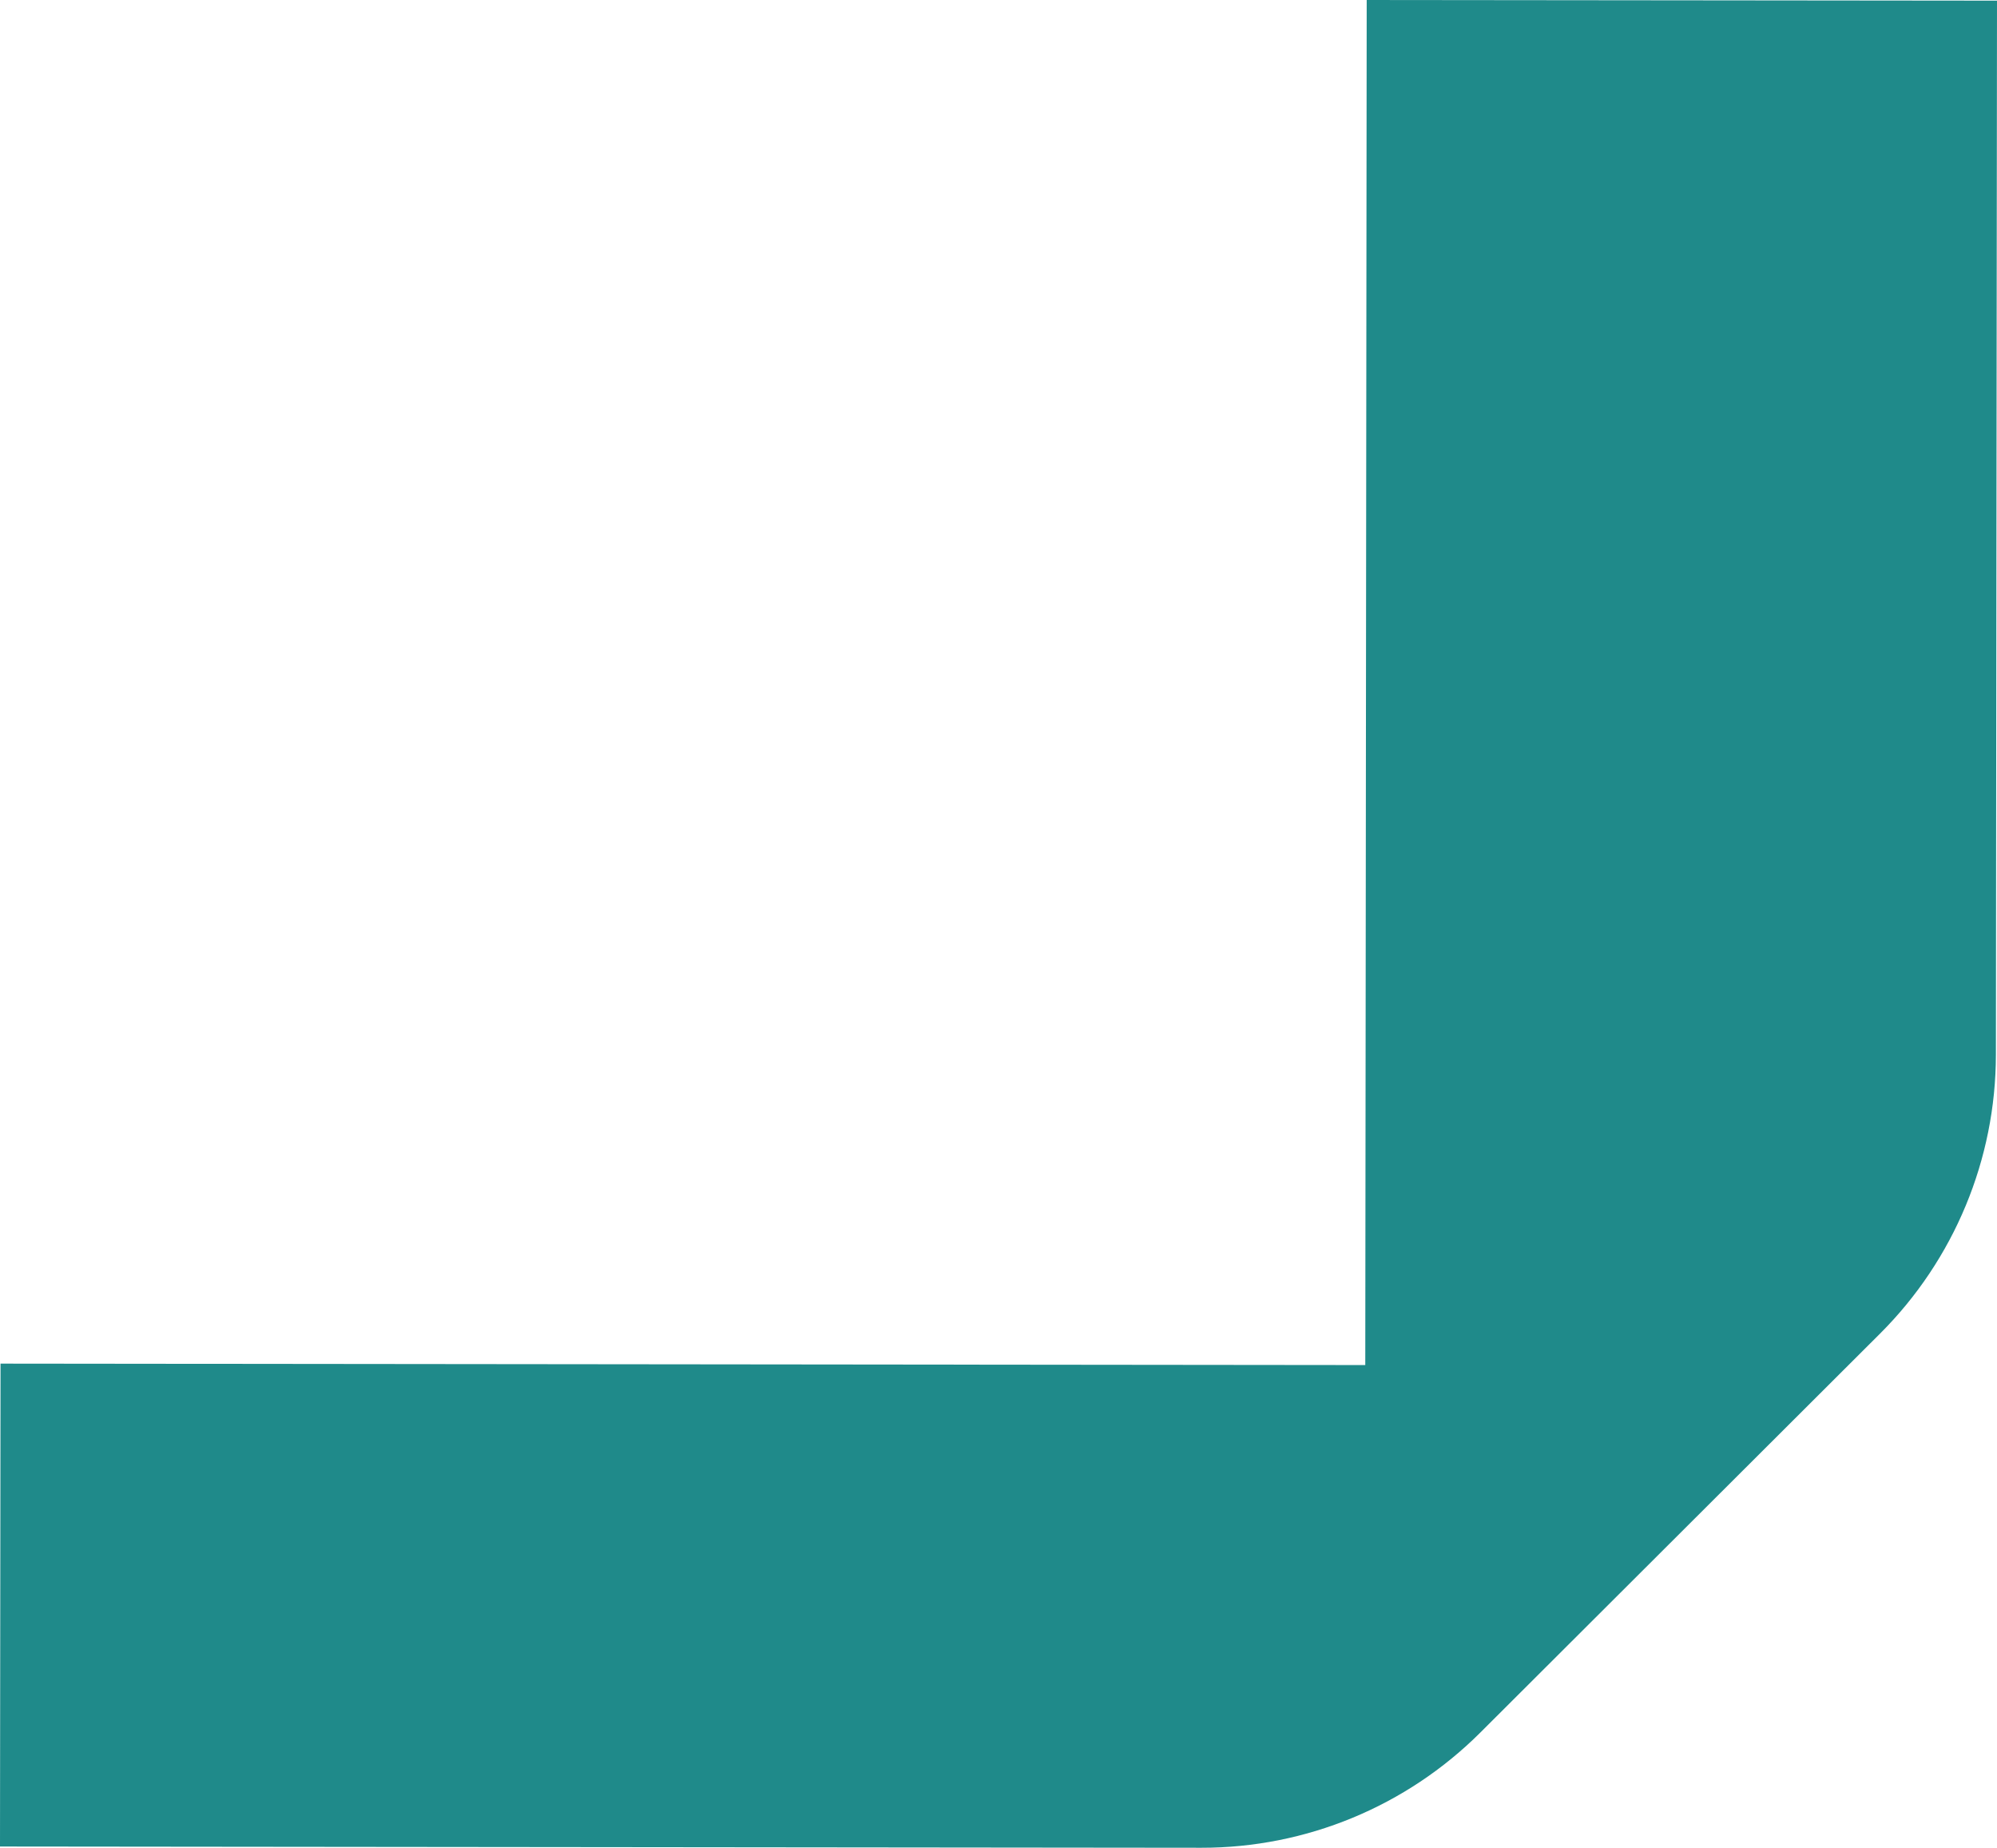
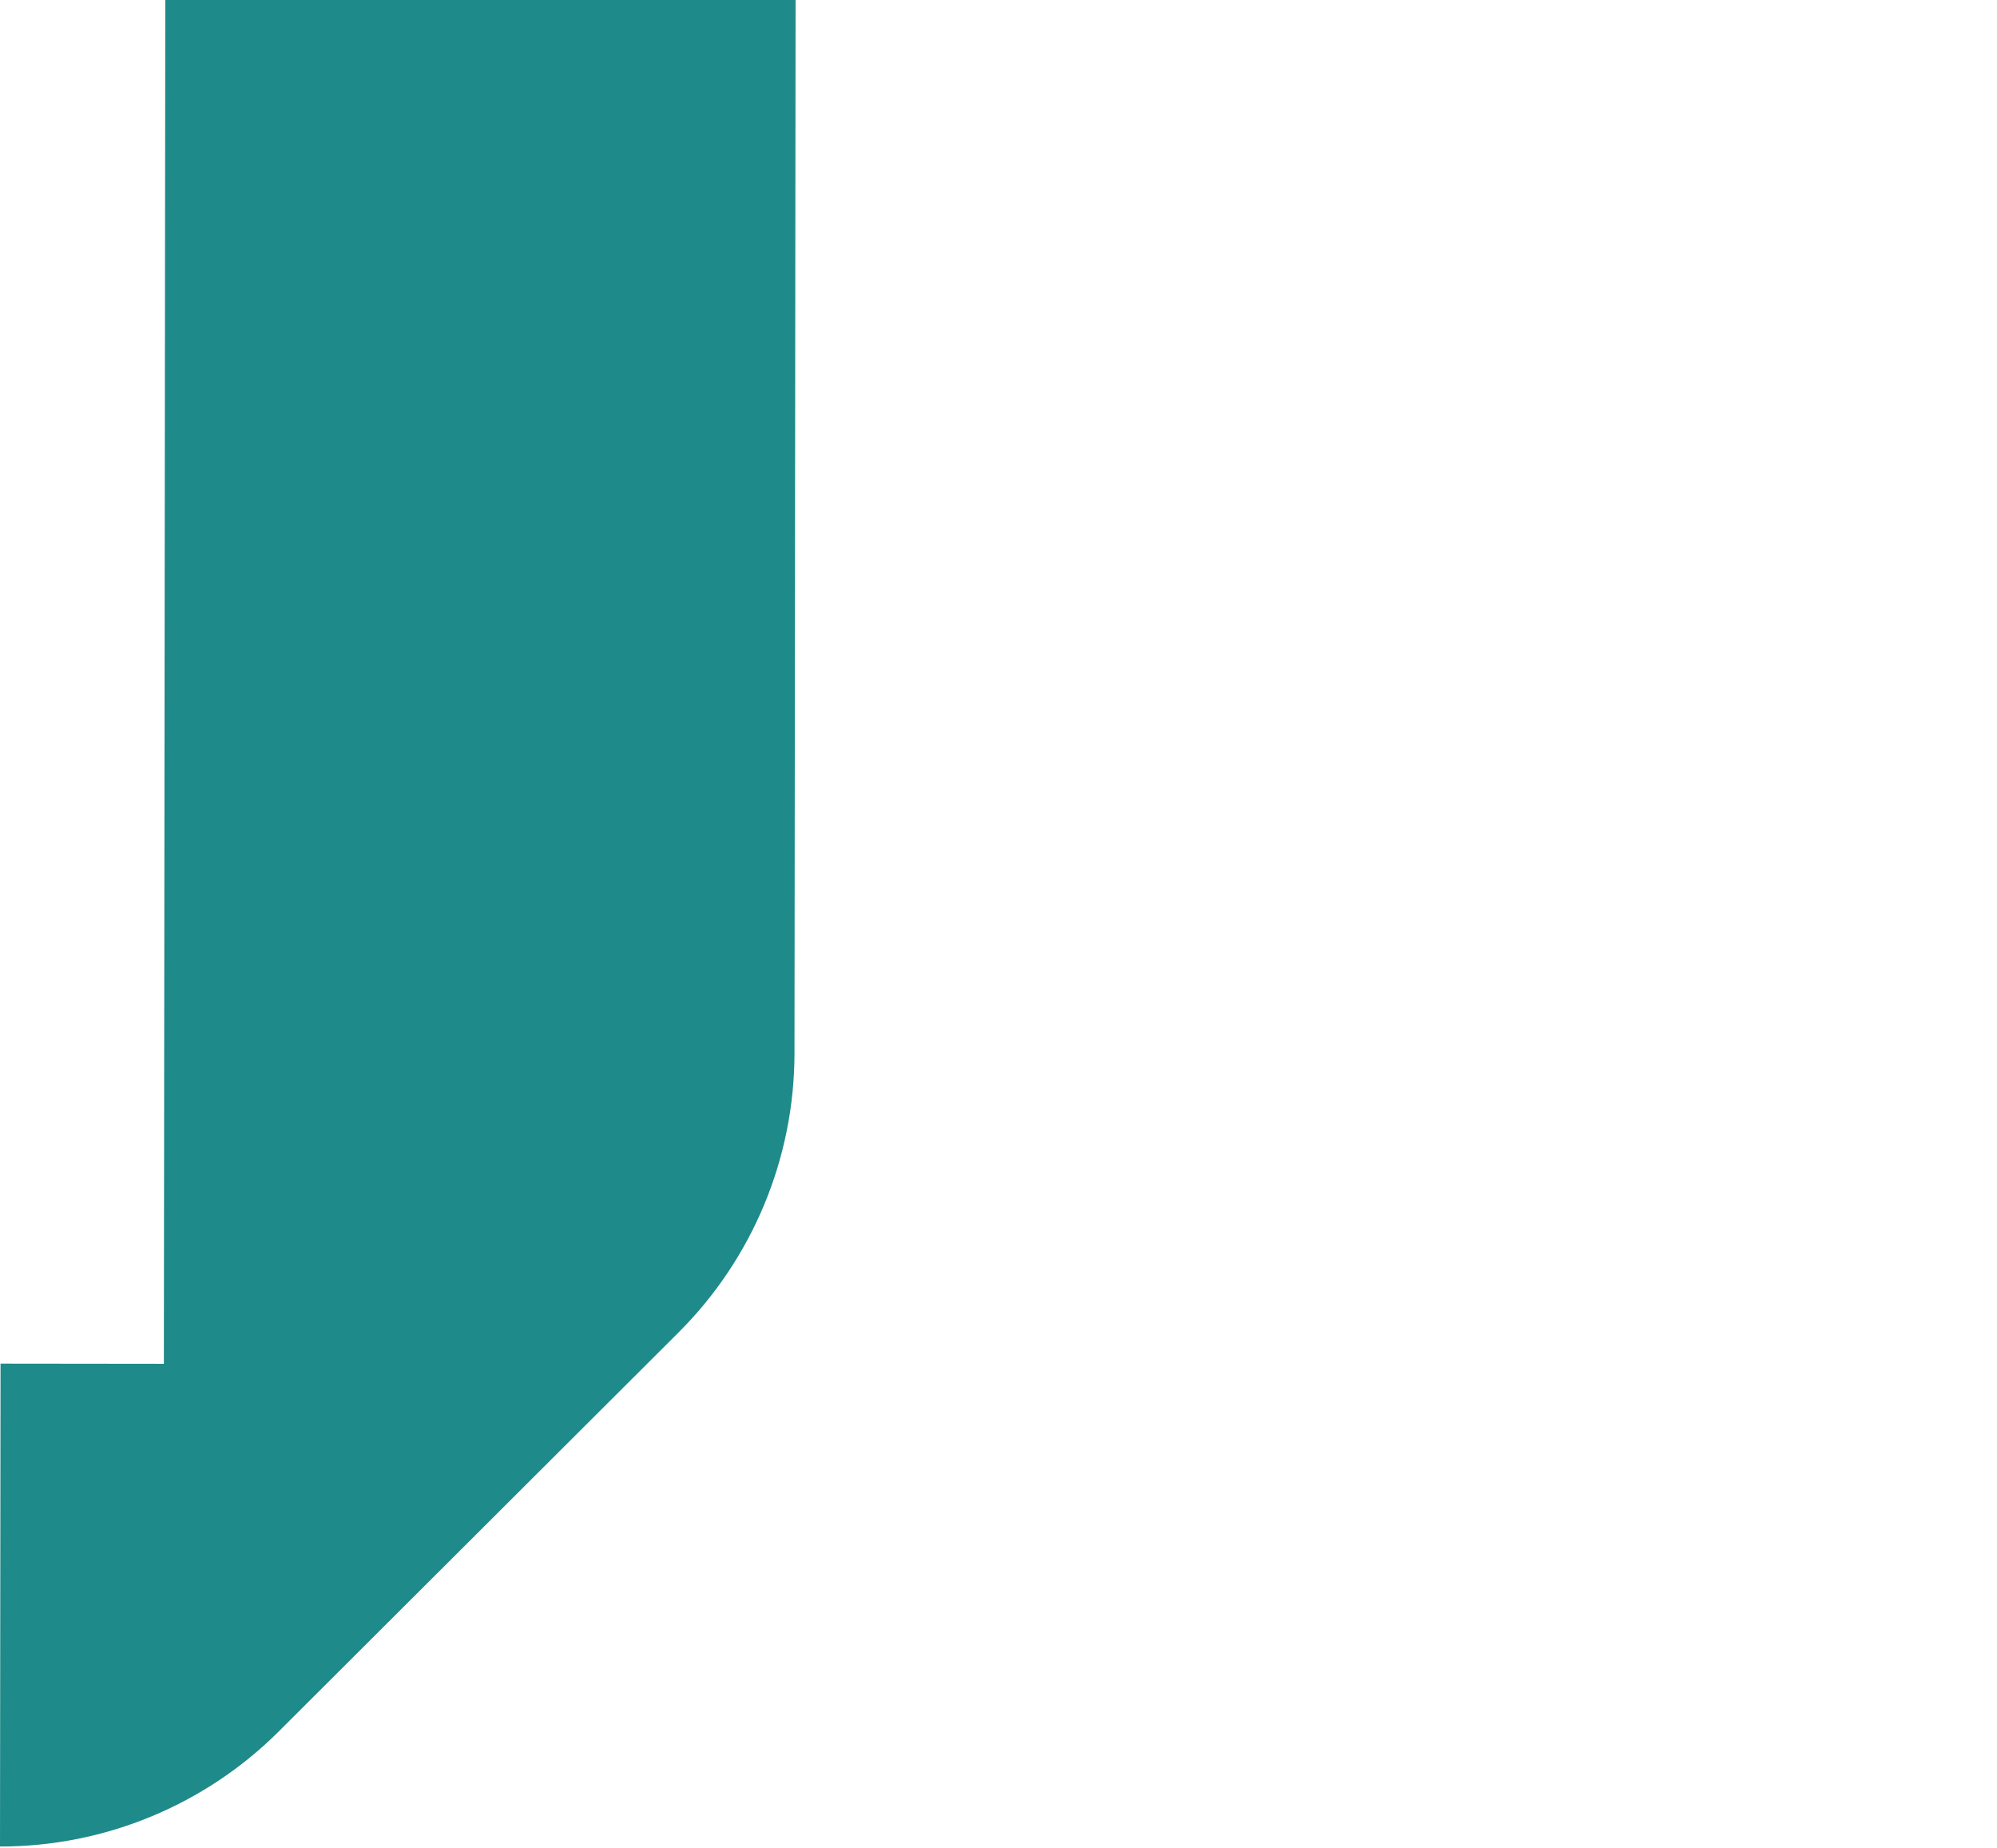
<svg xmlns="http://www.w3.org/2000/svg" id="Layer_1" viewBox="0 0 560.48 518.49">
  <defs>
    <style> .cls-1 { fill: #1f8a8a; } </style>
  </defs>
  <g id="Layer_1-2" data-name="Layer_1">
-     <path class="cls-1" d="M0,518.14l337.19.35c29.35.03,57.51-11.6,78.29-32.34l112.19-111.95c20.78-20.74,32.47-48.88,32.5-78.23l.31-295.79-176.9-.18-.4,383.04L.15,382.64,0,518.14h0Z" />
+     <path class="cls-1" d="M0,518.14c29.35.03,57.51-11.6,78.29-32.34l112.19-111.95c20.78-20.74,32.47-48.88,32.5-78.23l.31-295.79-176.9-.18-.4,383.04L.15,382.64,0,518.14h0Z" />
  </g>
</svg>